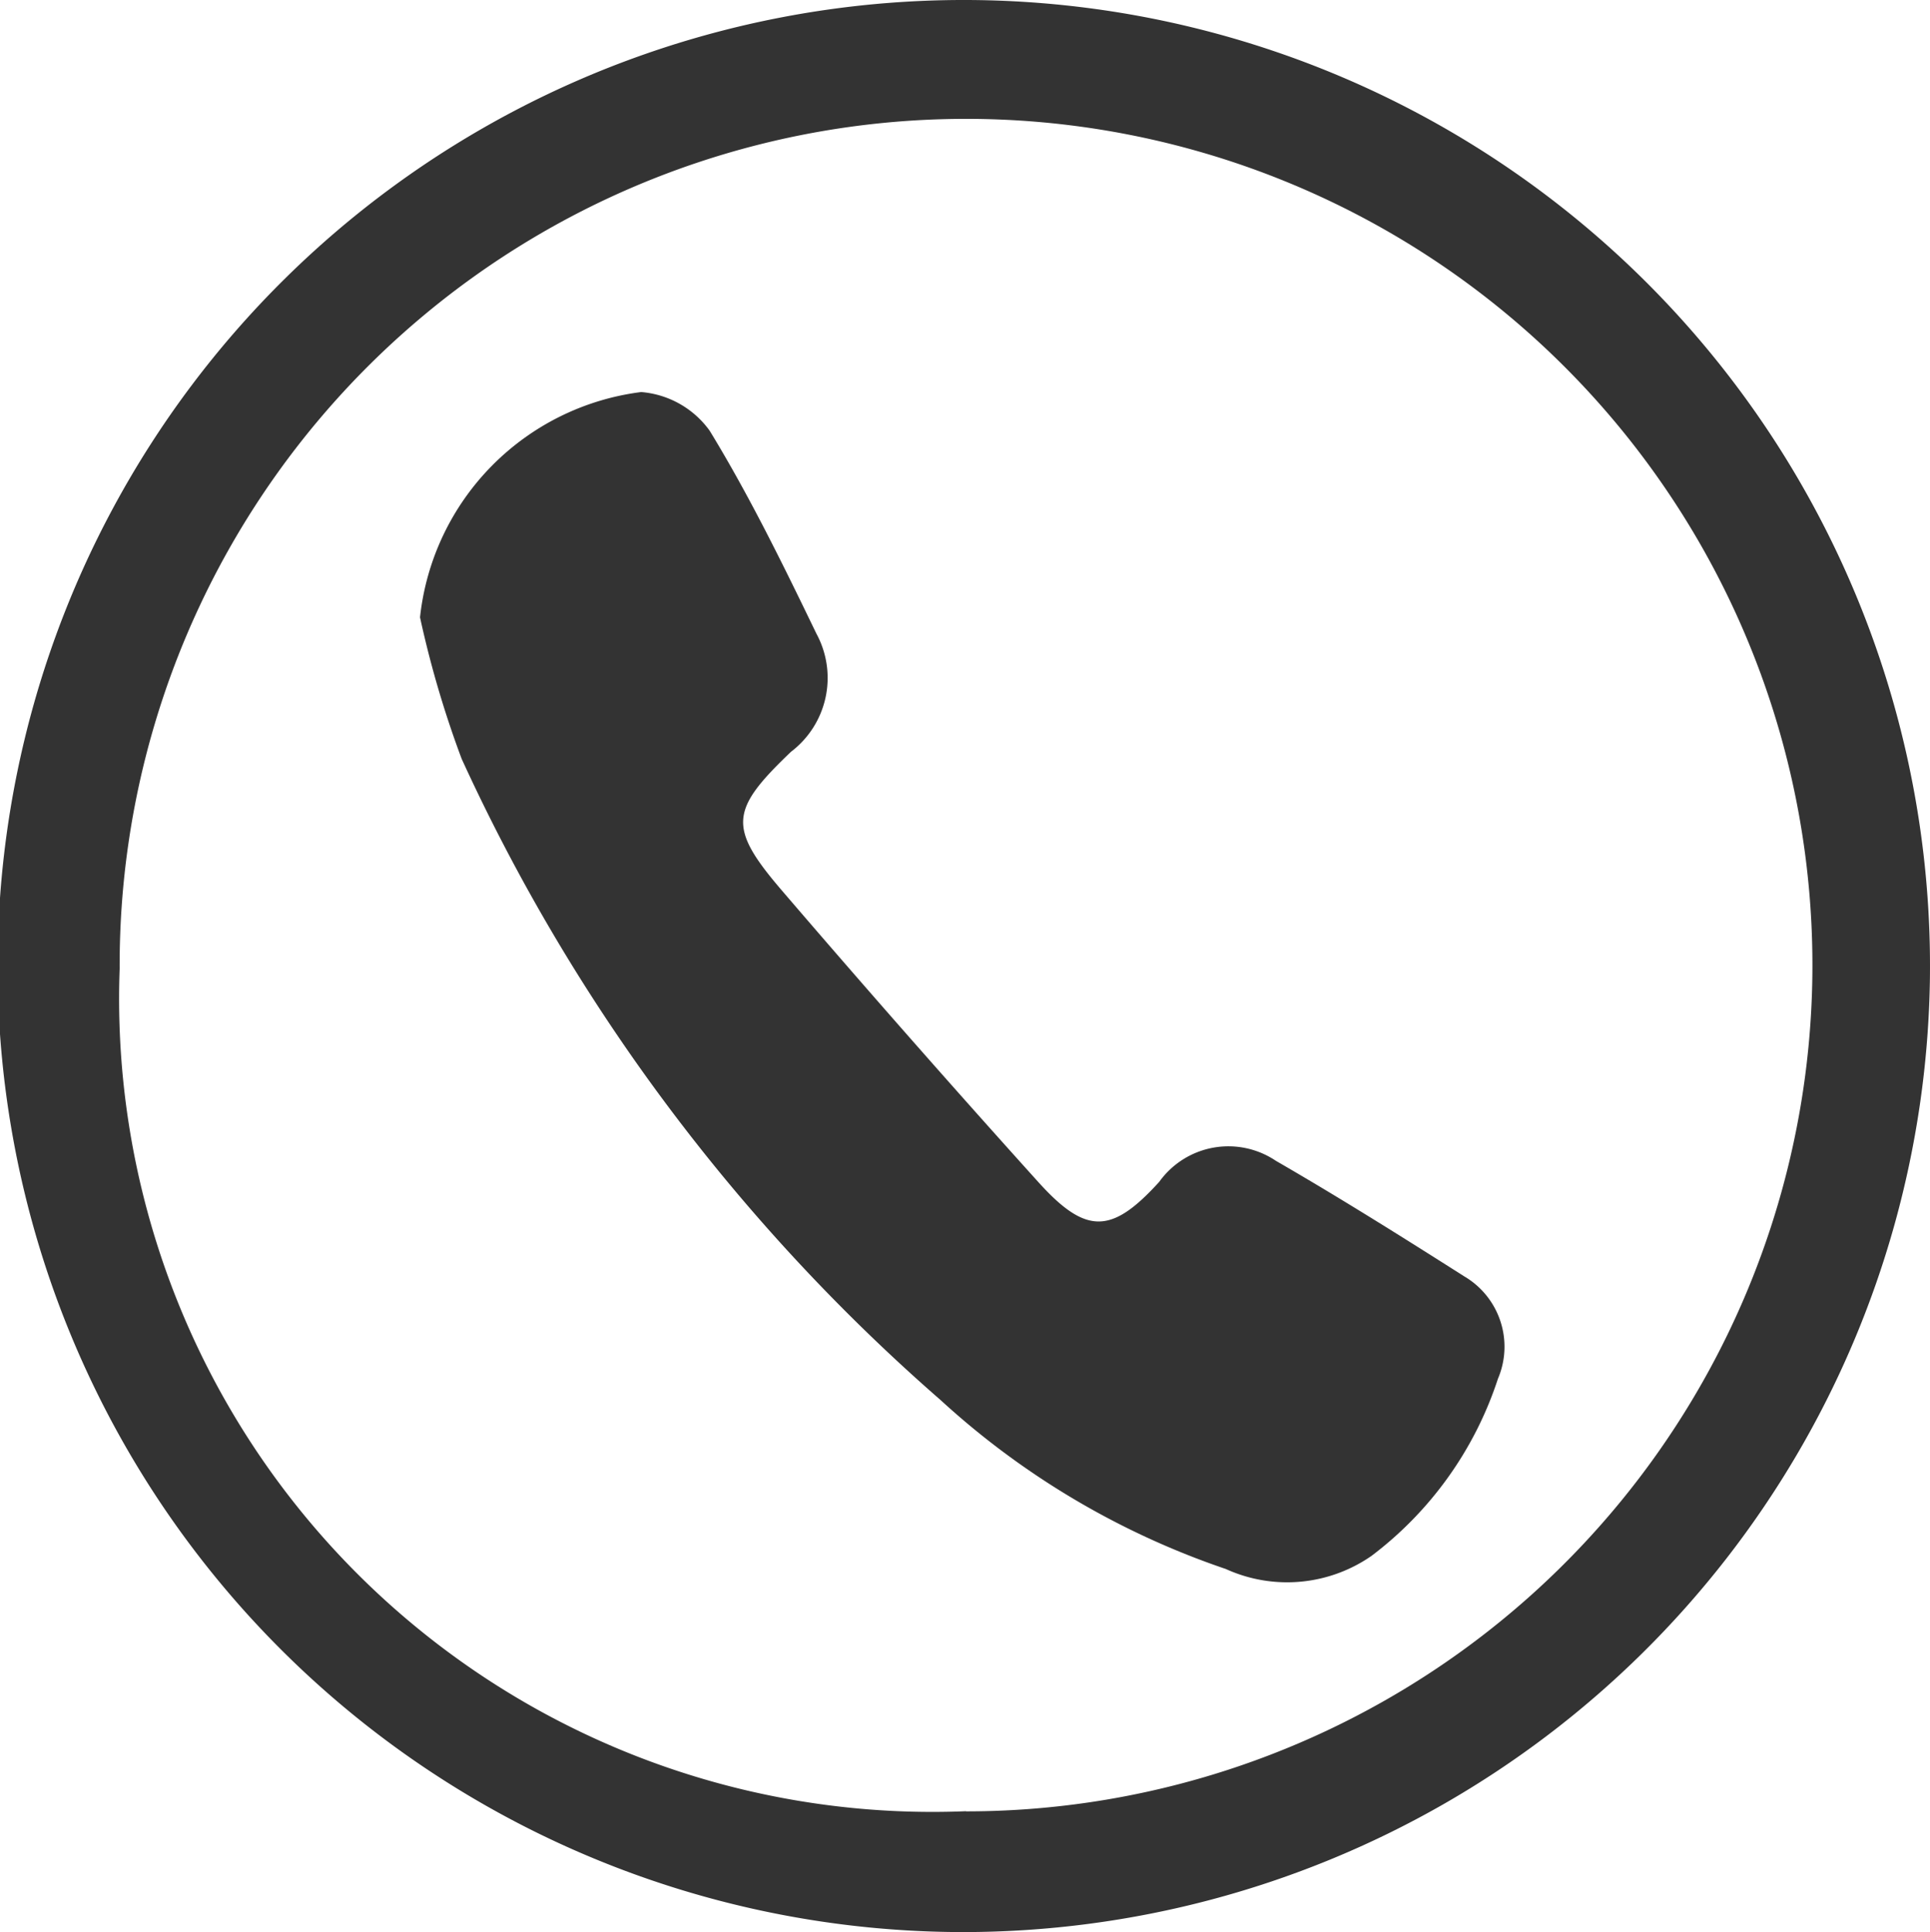
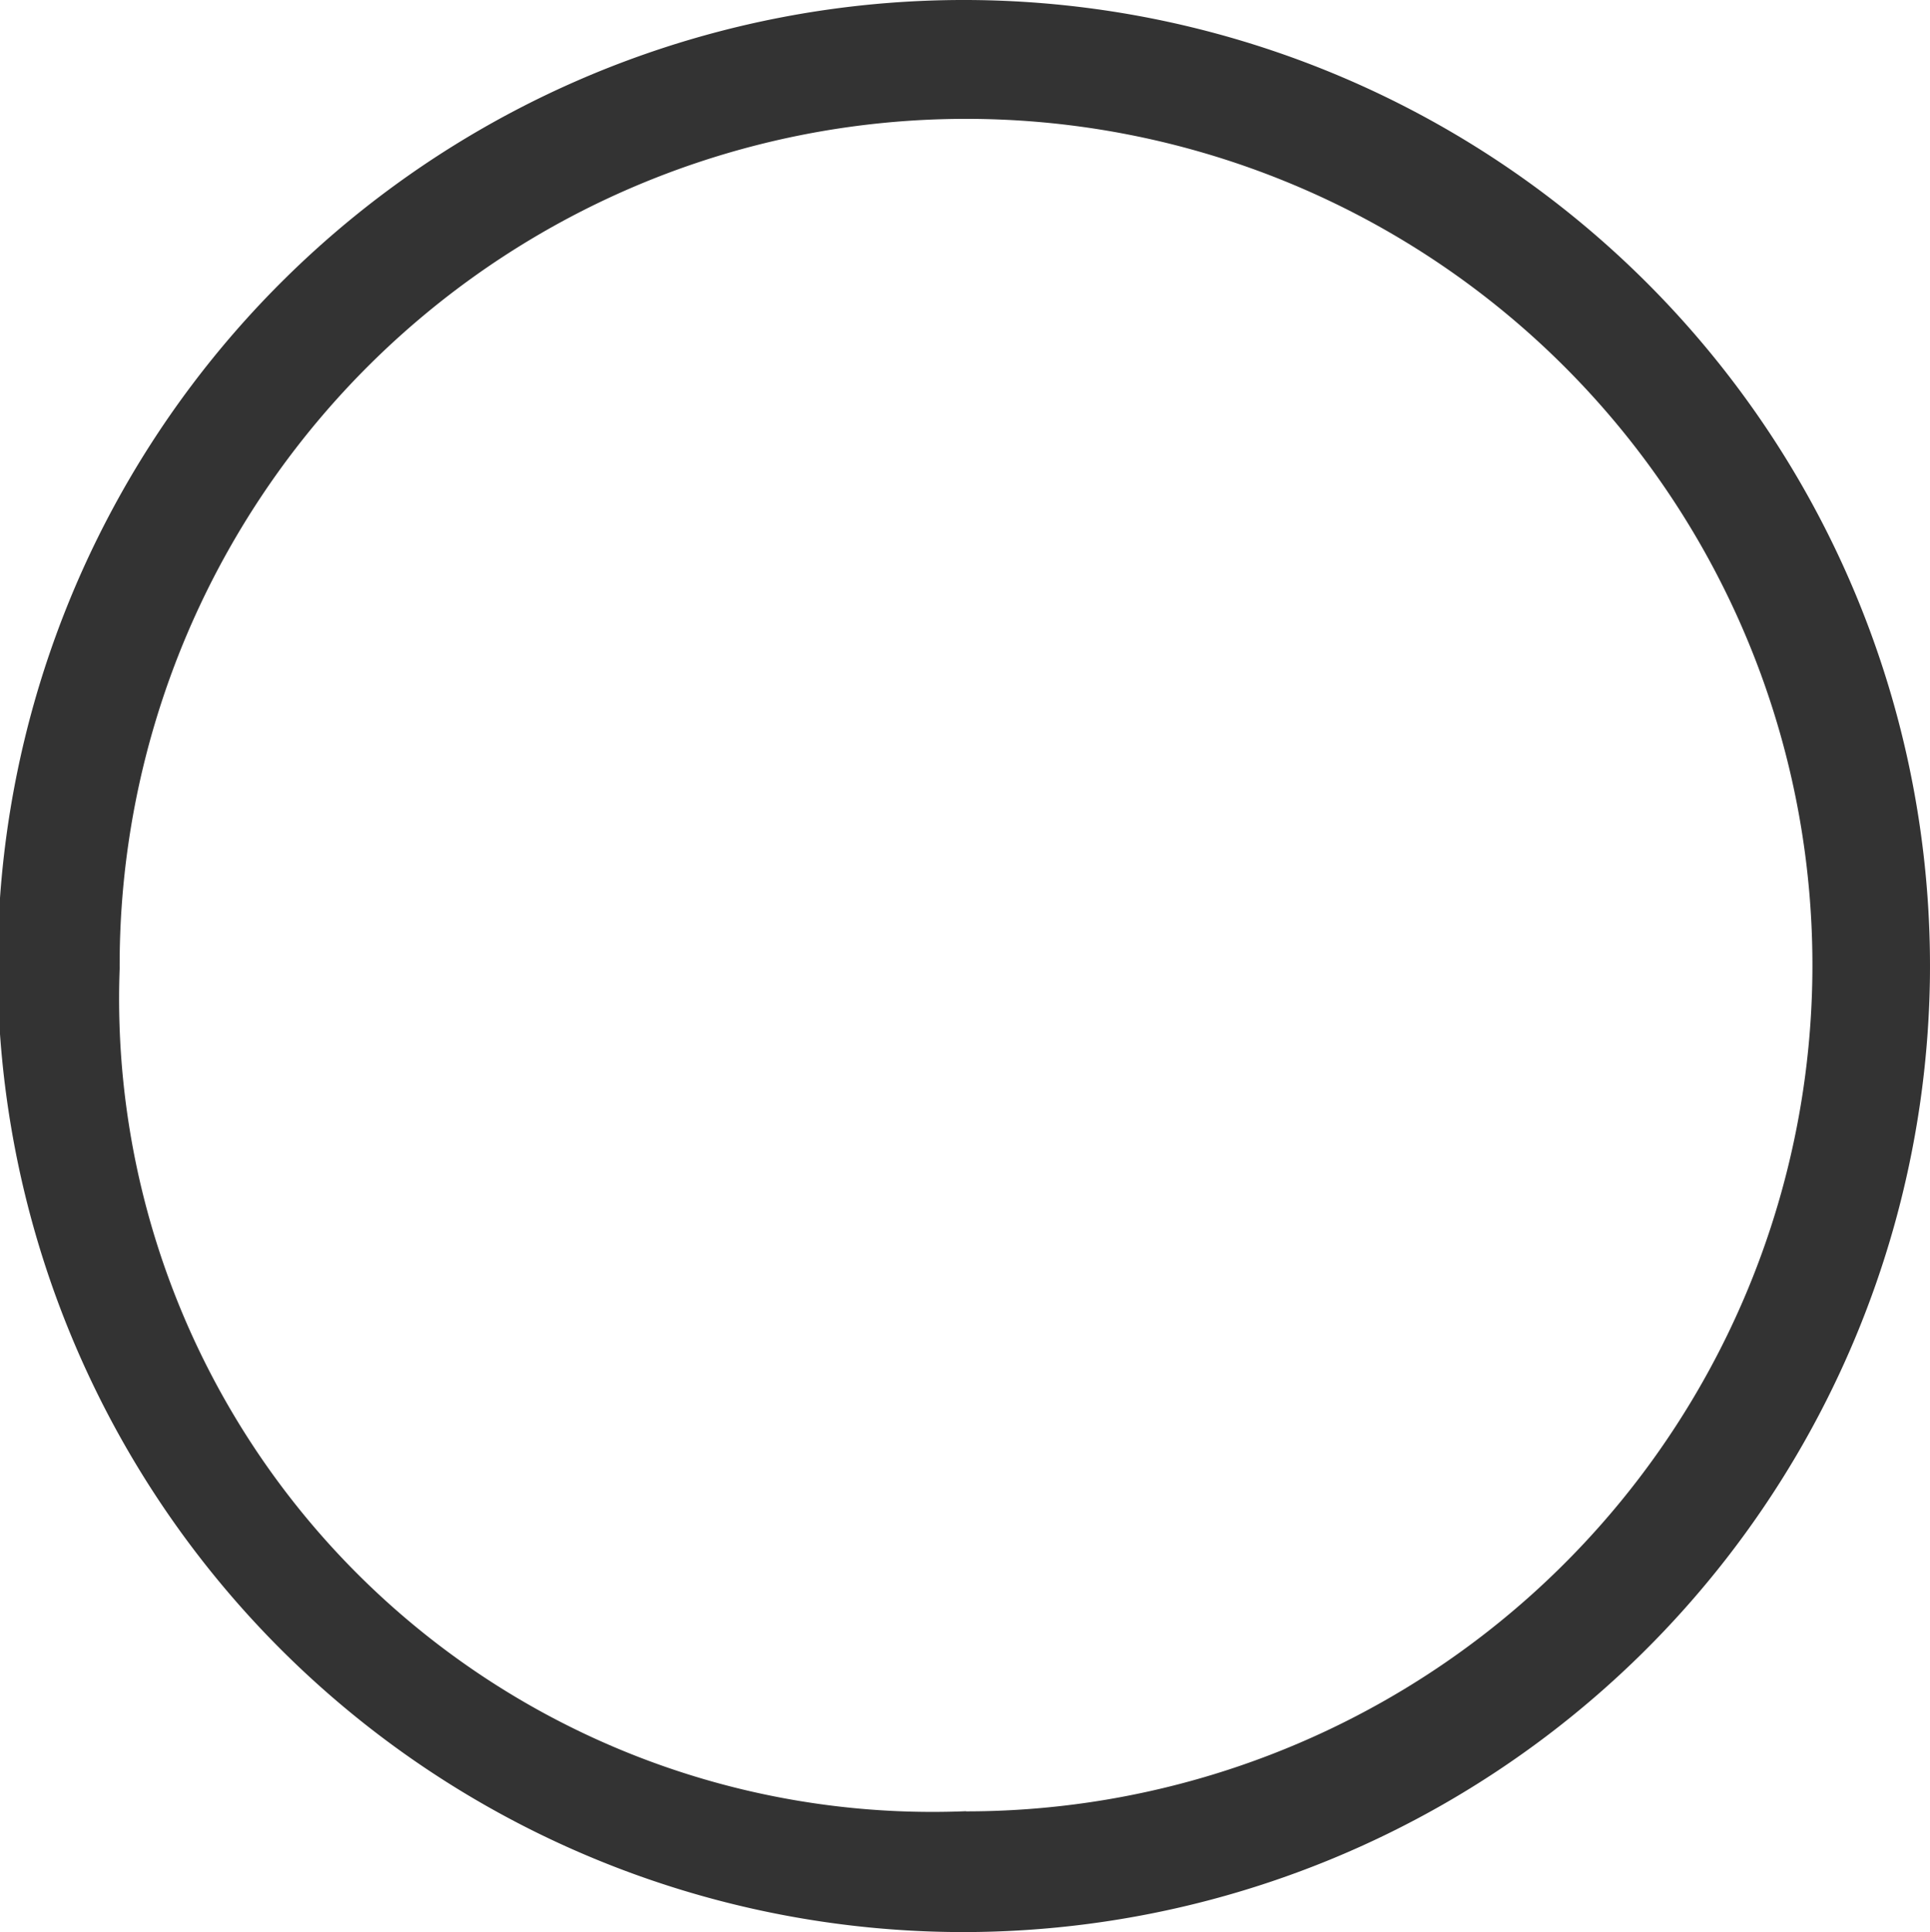
<svg xmlns="http://www.w3.org/2000/svg" id="Group_564" data-name="Group 564" width="24.969" height="25" viewBox="0 0 24.969 25">
  <path id="Path_382" data-name="Path 382" d="M115.768,179.764a12.5,12.5,0,1,1,12.5-12.343A12.514,12.514,0,0,1,115.768,179.764Zm.028-1.562A10.95,10.95,0,1,0,104.848,167.3,10.522,10.522,0,0,0,115.8,178.2Z" transform="translate(-103.3 -154.764)" fill="#333" />
-   <path id="Path_383" data-name="Path 383" d="M149.756,201.051a3.292,3.292,0,0,1,2.861-2.915,1.212,1.212,0,0,1,.886.5c.515.843.951,1.736,1.382,2.628a1.2,1.2,0,0,1-.329,1.526c-.788.753-.821.976-.12,1.794q1.635,1.907,3.317,3.772c.623.692.953.674,1.566,0a1.1,1.1,0,0,1,1.509-.273c.824.476,1.631.983,2.435,1.494a1.056,1.056,0,0,1,.438,1.327,4.7,4.7,0,0,1-1.635,2.291,1.914,1.914,0,0,1-1.885.17,10.4,10.4,0,0,1-3.686-2.182,24.578,24.578,0,0,1-6.2-8.3A13.254,13.254,0,0,1,149.756,201.051Z" transform="translate(-144.322 -193.063)" fill="#333" />
</svg>